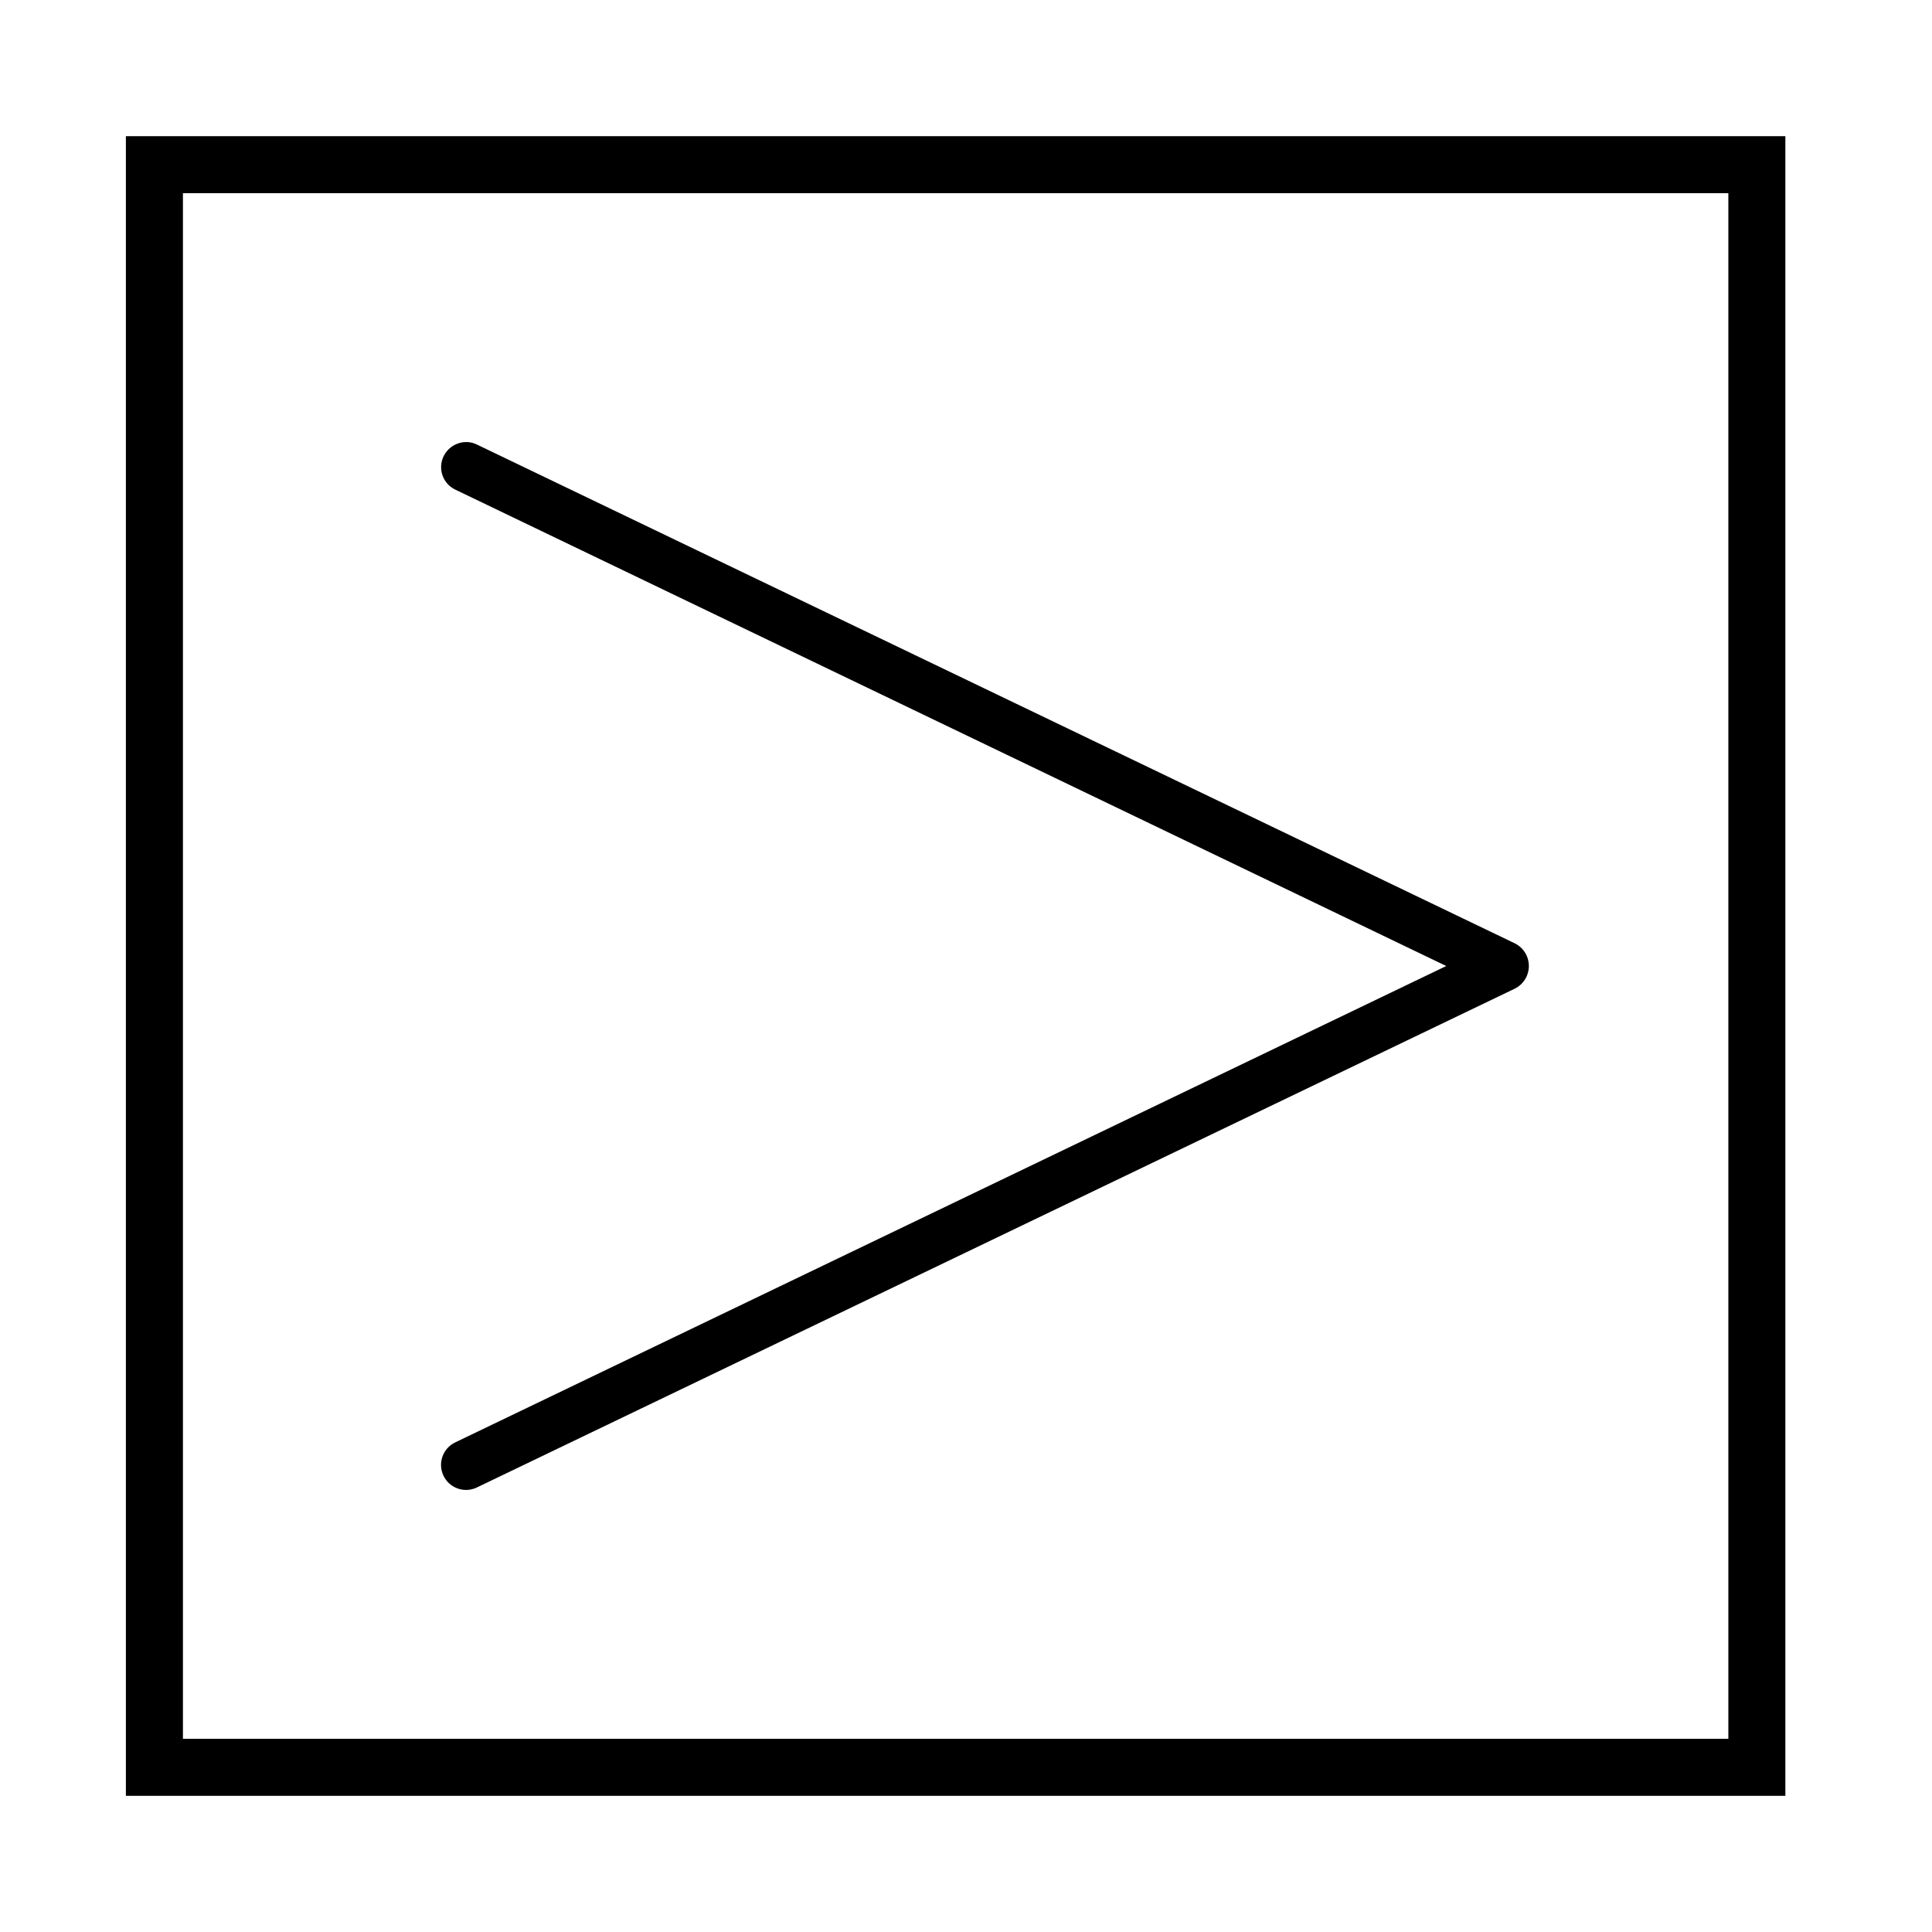
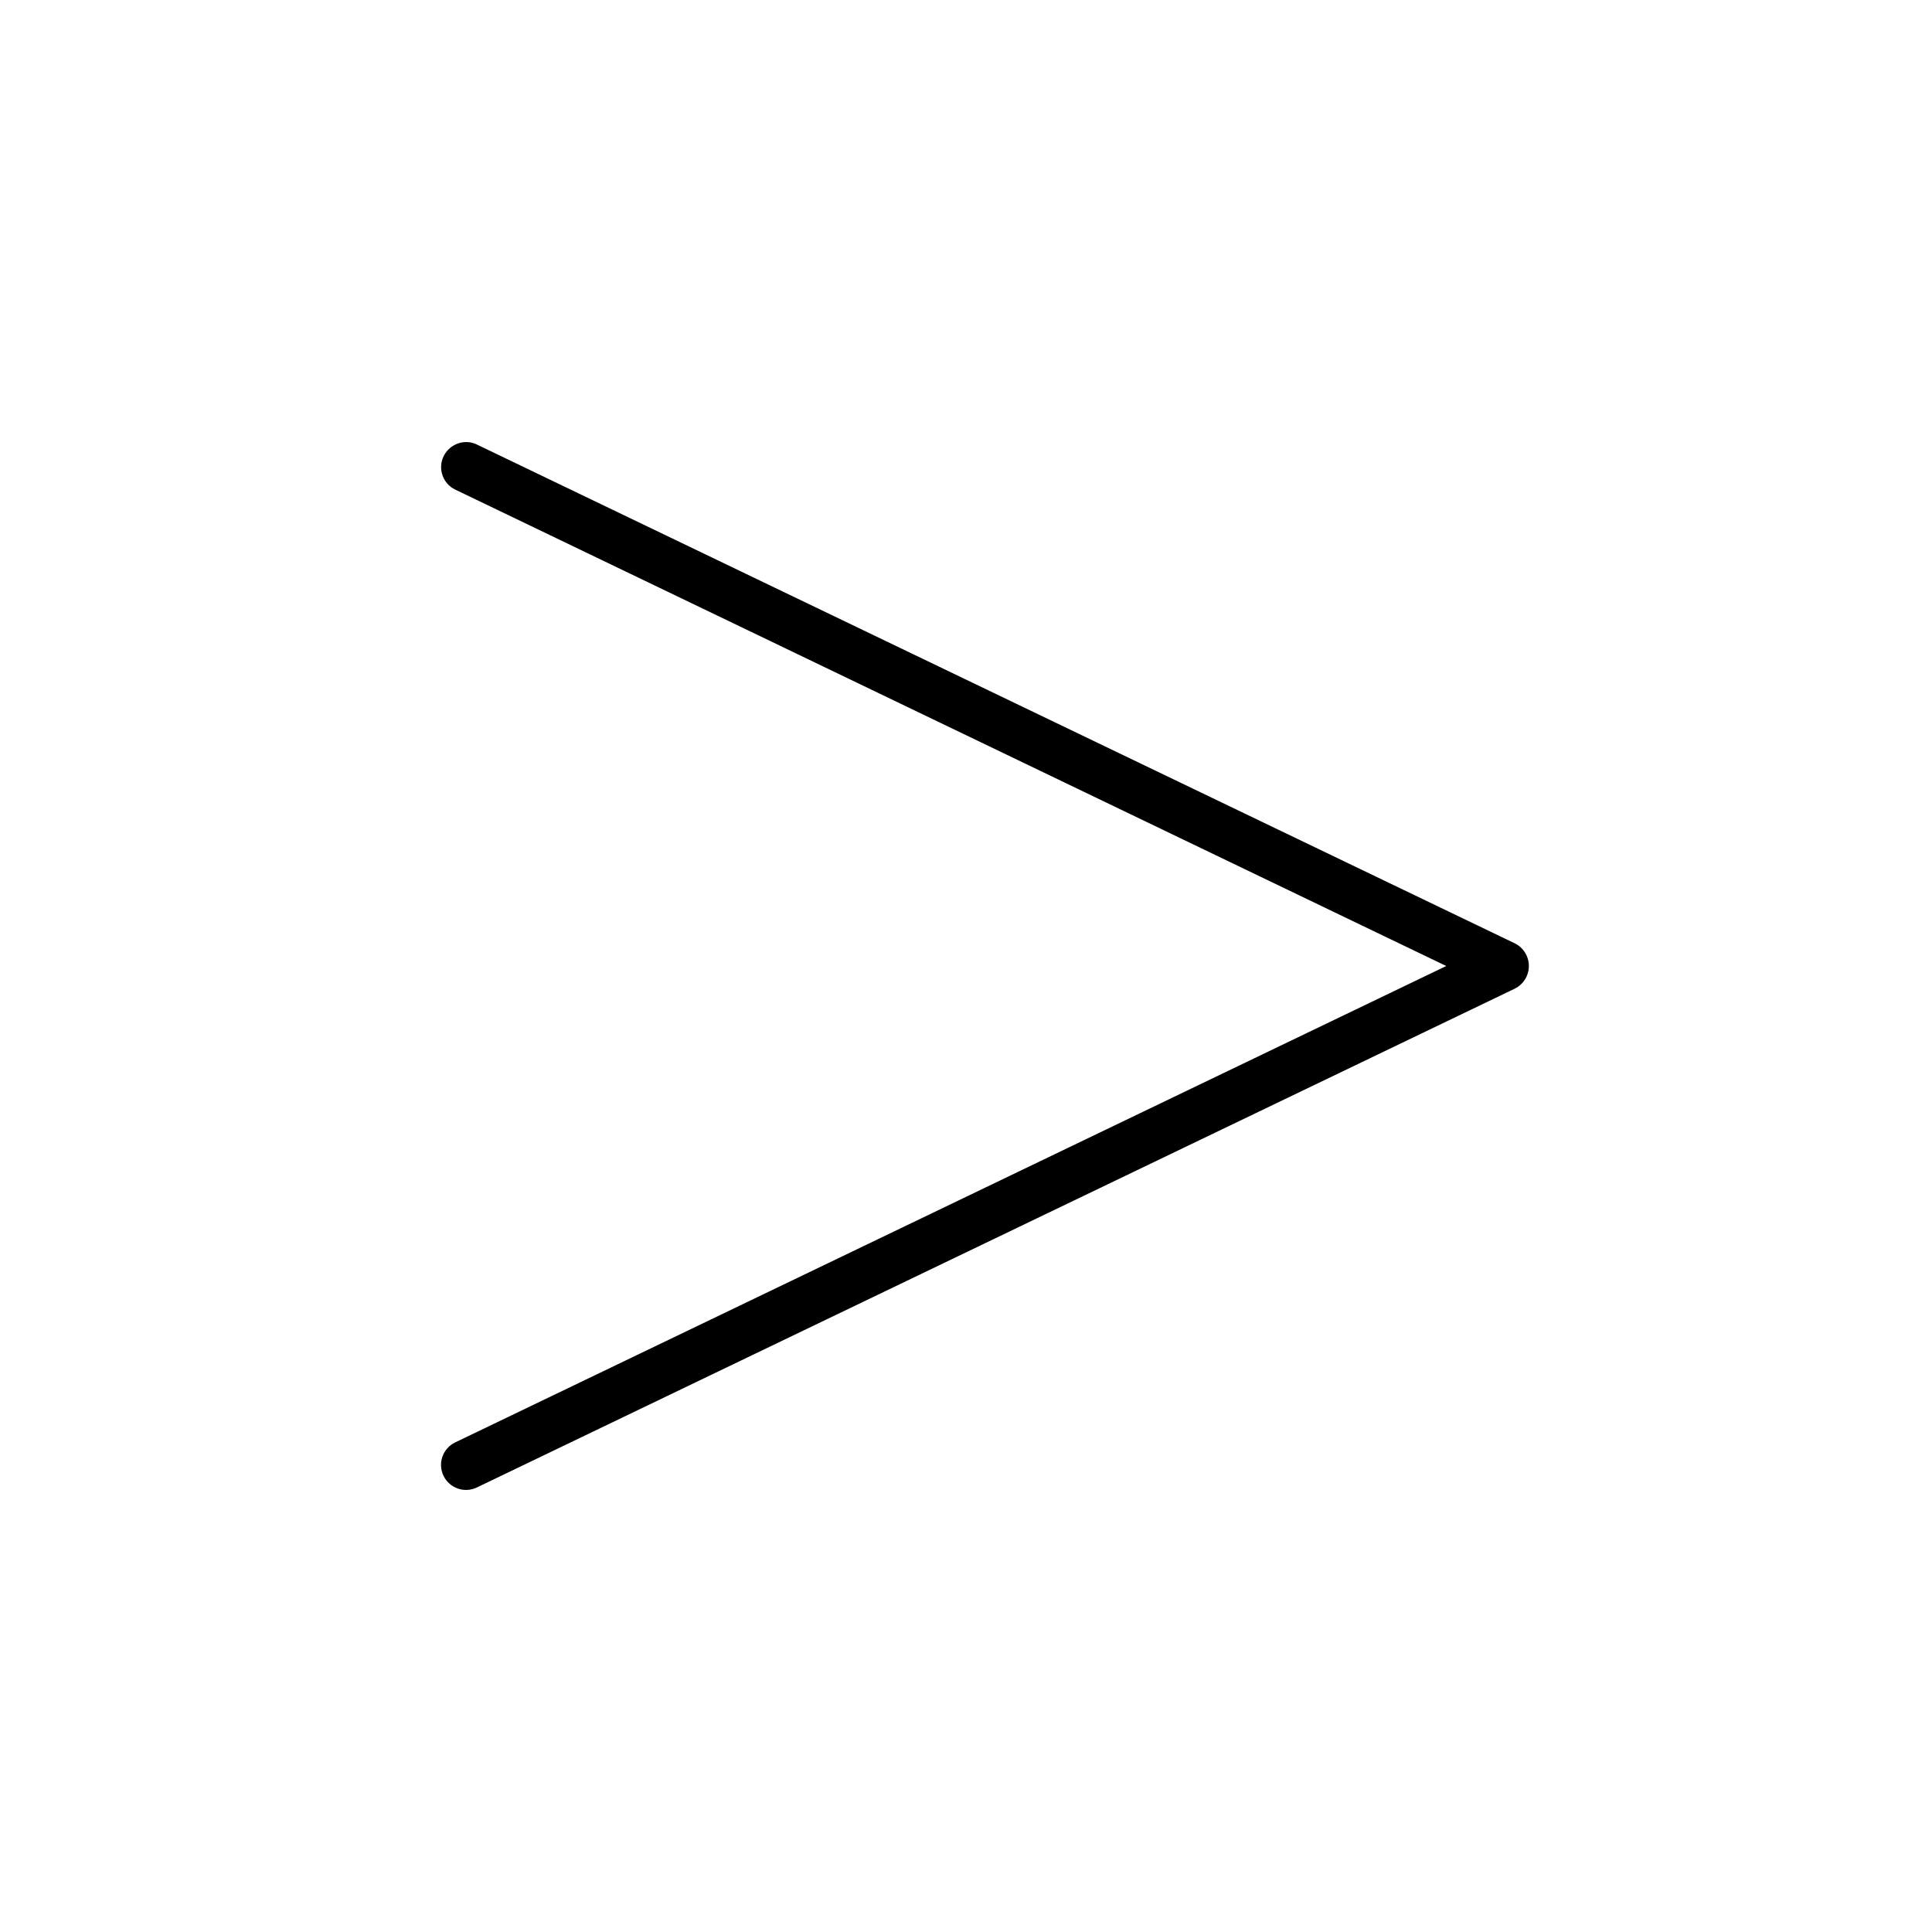
<svg xmlns="http://www.w3.org/2000/svg" fill="#000000" width="800px" height="800px" version="1.1" viewBox="144 144 512 512">
  <g>
    <path d="m267.55 261.15c-2.555 0.012-4.879 1.48-5.996 3.777-0.762 1.578-0.867 3.394-0.289 5.047 0.574 1.652 1.785 3.012 3.363 3.769l262.64 126.26-262.64 126.25c-3.297 1.586-4.684 5.543-3.098 8.84 1.586 3.297 5.543 4.688 8.84 3.102l275.08-132.2 0.004-0.004c2.269-1.133 3.707-3.453 3.707-5.992 0-2.543-1.438-4.863-3.707-5.996l-275.08-132.2c-0.875-0.438-1.84-0.66-2.82-0.656z" />
-     <path d="m617.14 619.91h-439.78v-439.82h439.78zm-424.66-15.113h409.55v-409.6h-409.55z" />
  </g>
</svg>